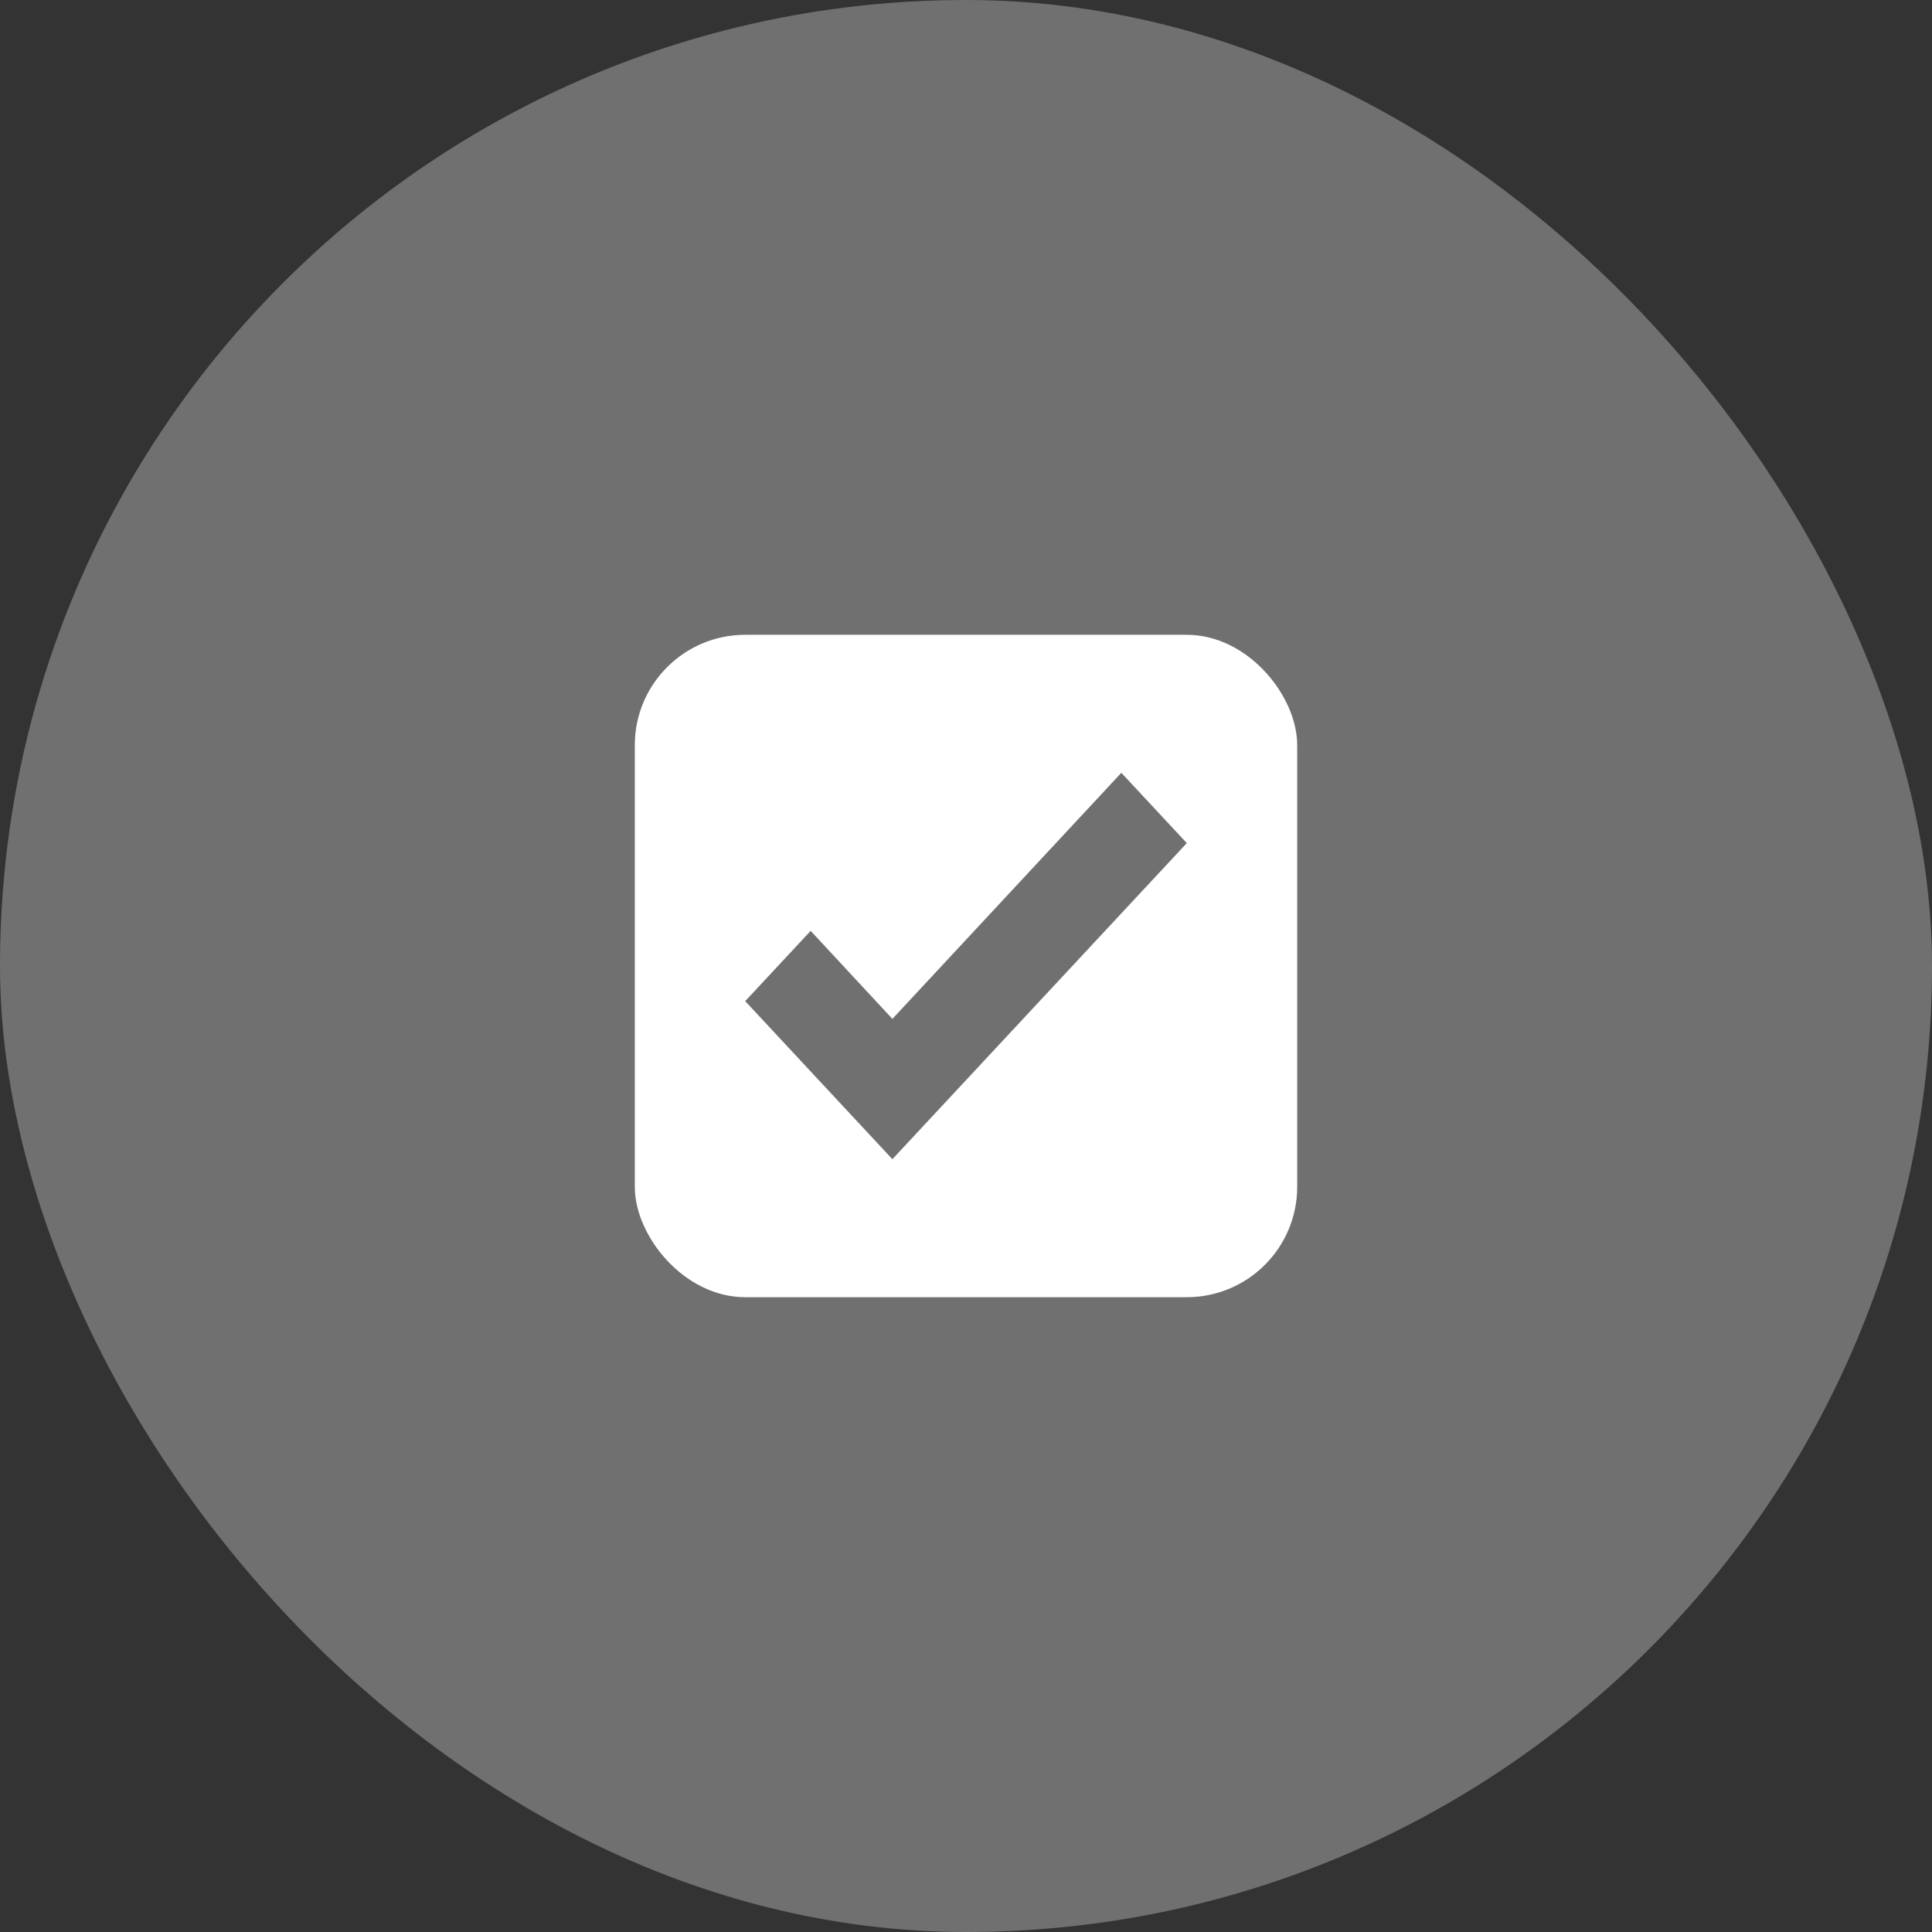
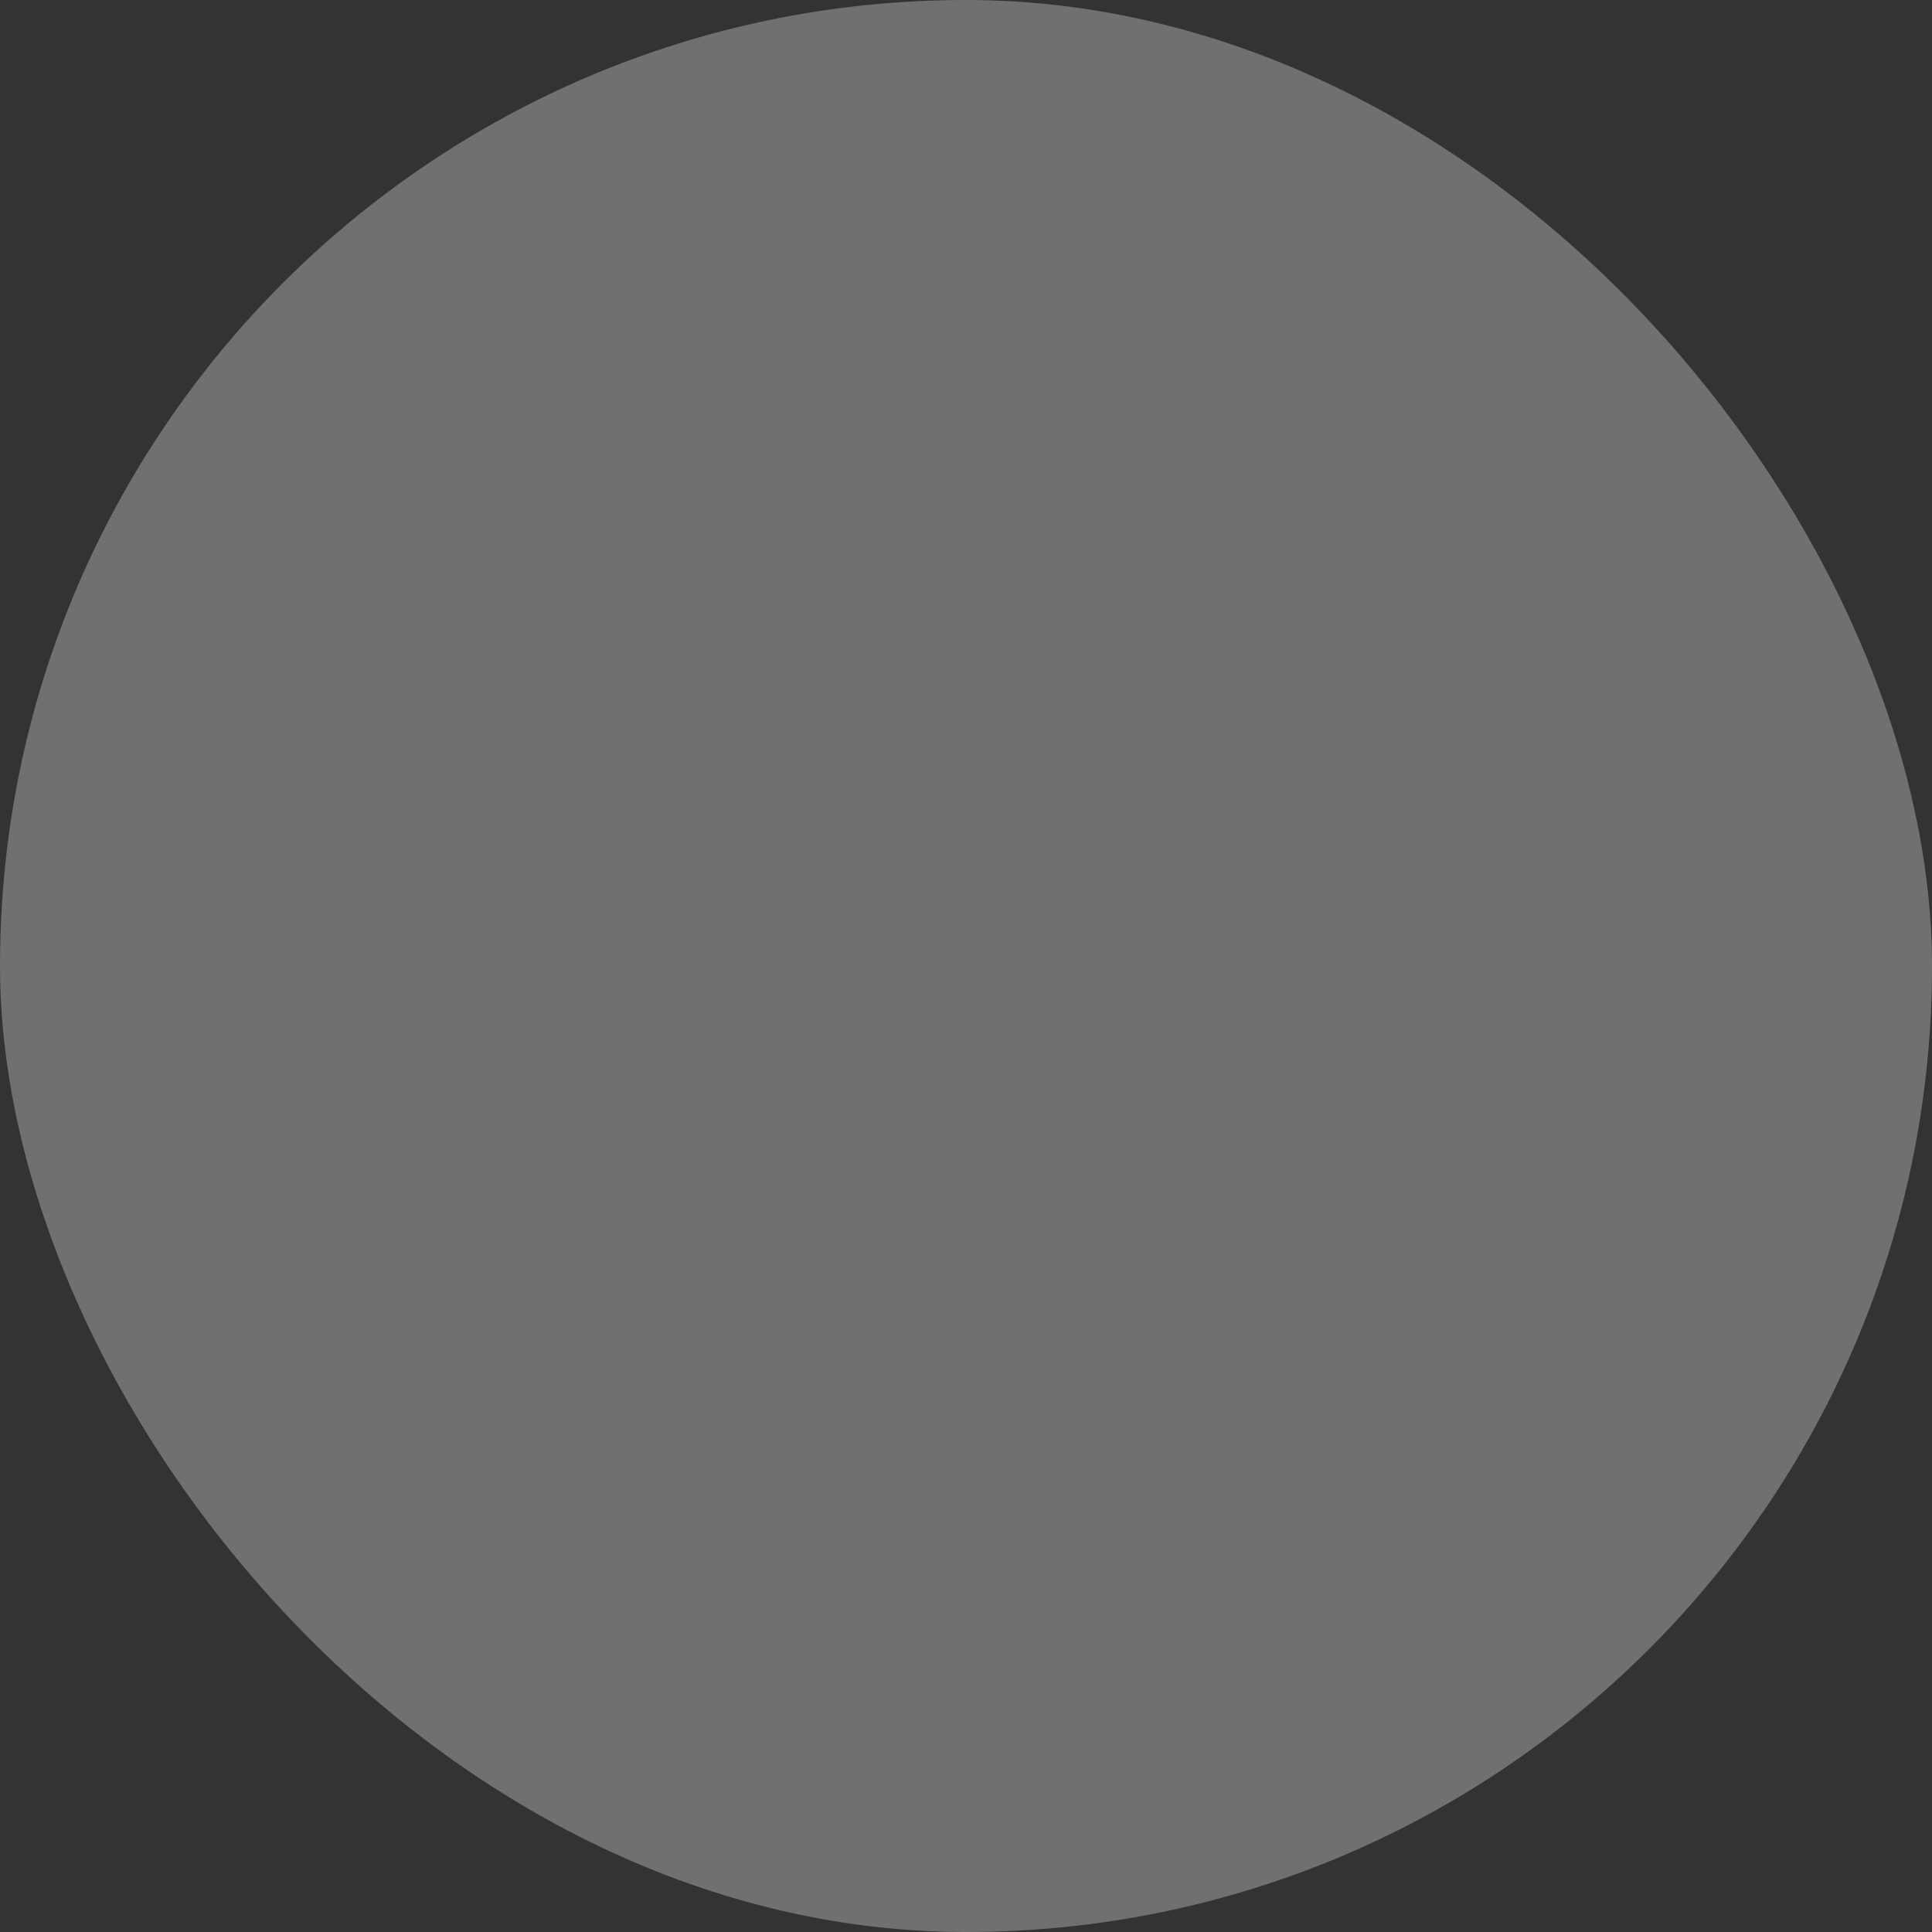
<svg xmlns="http://www.w3.org/2000/svg" width="70" height="70" viewBox="0 0 70 70" fill="none">
  <rect x="0" y="0" width="70" height="70" fill="#333333" stroke="none" />
  <rect opacity="0.3" width="70" height="70" rx="35" fill="white" />
  <g clip-path="url(#clip0_85_1393)">
-     <path fill-rule="evenodd" clip-rule="evenodd" d="M47 23H23V47H47V23ZM27 36.273L32.333 42L43 30.547L40.628 28L32.333 36.916L29.372 33.727L27 36.273Z" fill="white" />
-   </g>
+     </g>
  <defs>
    <clipPath id="clip0_85_1393">
-       <rect x="23" y="23" width="24" height="24" rx="4" fill="white" />
-     </clipPath>
+       </clipPath>
  </defs>
</svg>